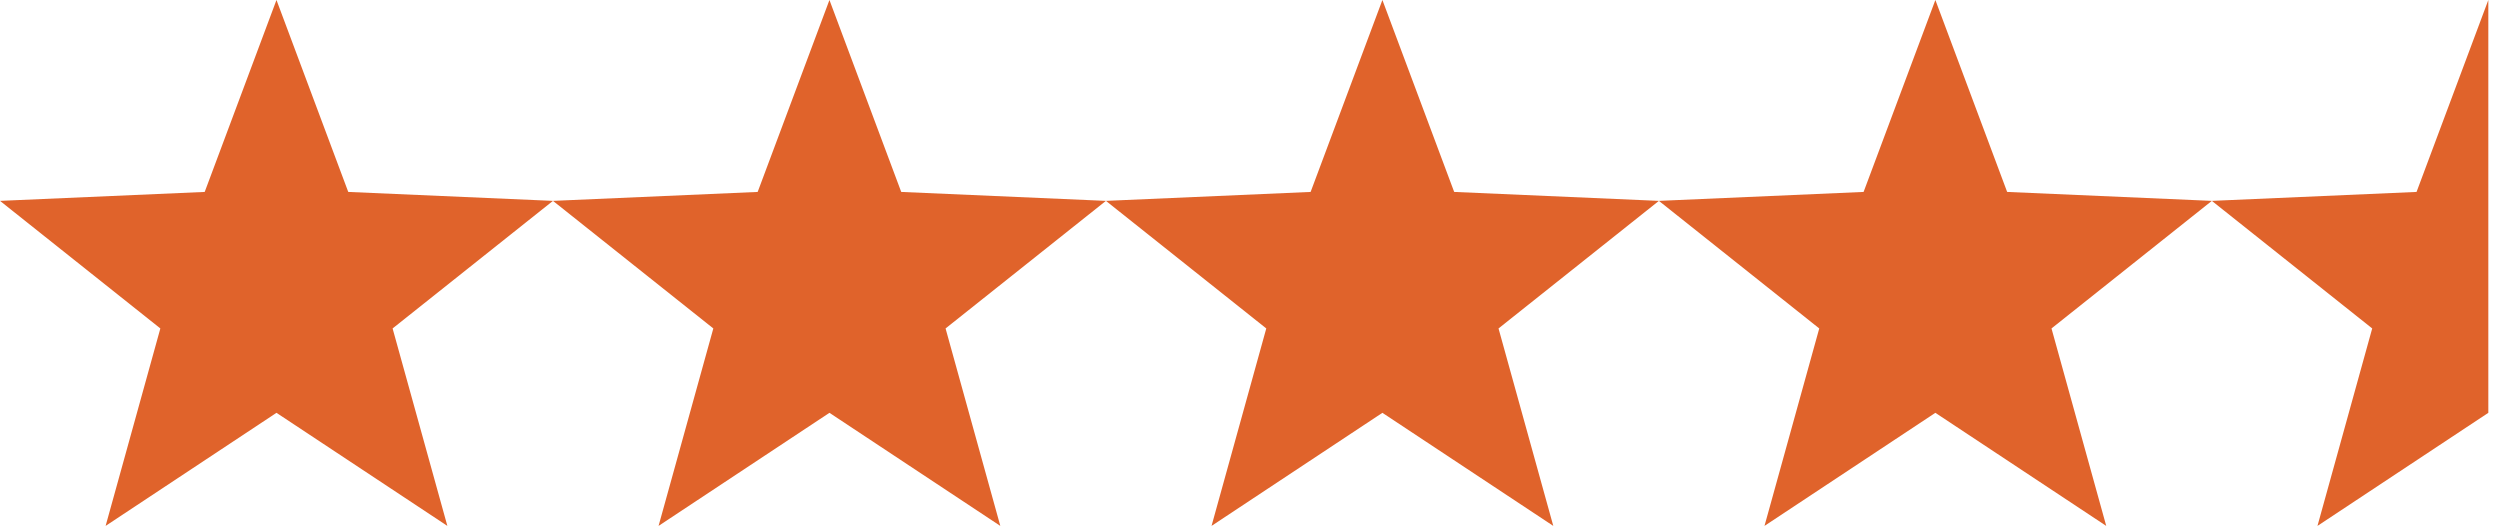
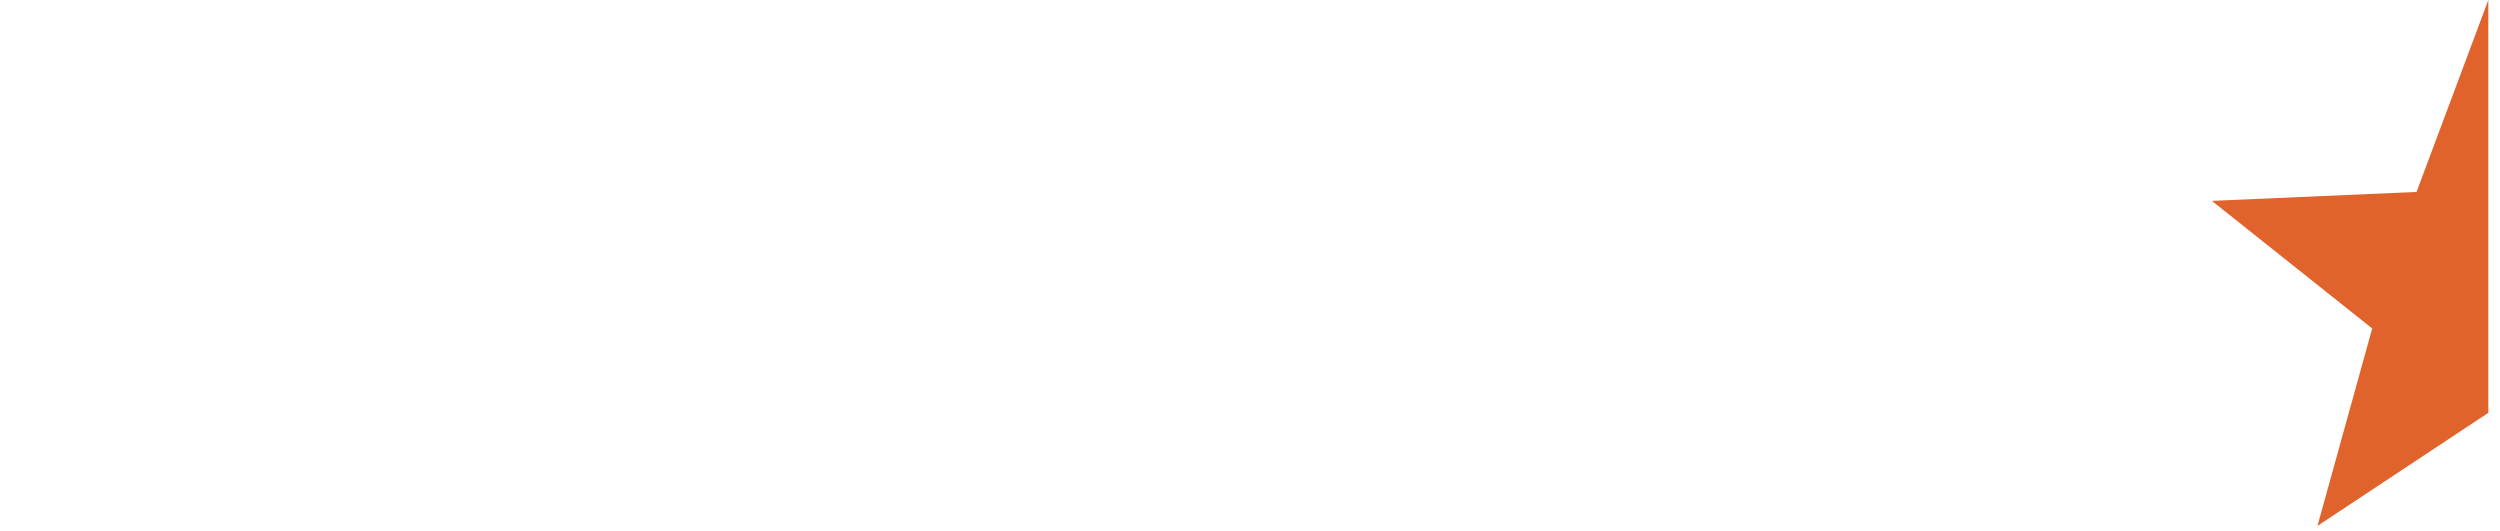
<svg xmlns="http://www.w3.org/2000/svg" width="100%" height="100%" viewBox="0 0 127 27" version="1.1" xml:space="preserve" style="fill-rule:evenodd;clip-rule:evenodd;stroke-linejoin:round;stroke-miterlimit:2;">
-   <path d="M14.045,0l3.646,9.75l10.4,0.454l-8.147,6.481l2.782,10.031l-8.681,-5.745l-8.68,5.745l2.781,-10.031l-8.146,-6.481l10.399,-0.454l3.646,-9.75Z" style="fill:#e0632b;" />
-   <path d="M70.226,0l3.646,9.75l10.4,0.454l-8.147,6.481l2.782,10.031l-8.681,-5.745l-8.68,5.745l2.781,-10.031l-8.146,-6.481l10.399,-0.454l3.646,-9.75Z" style="fill:#e0632b;" />
-   <path d="M42.136,0l3.646,9.75l10.399,0.454l-8.146,6.481l2.781,10.031l-8.68,-5.745l-8.681,5.745l2.782,-10.031l-8.146,-6.481l10.399,-0.454l3.646,-9.75Z" style="fill:#e0632b;" />
-   <path d="M98.317,0l3.646,9.75l10.399,0.454l-8.146,6.481l2.781,10.031l-8.68,-5.745l-8.681,5.745l2.782,-10.031l-8.146,-6.481l10.399,-0.454l3.646,-9.75Z" style="fill:#e0632b;" />
  <clipPath id="_clip1">
    <rect x="111.639" y="0" width="14.768" height="29.536" />
  </clipPath>
  <g clip-path="url(#_clip1)">
    <path d="M126.407,0l3.646,9.75l10.4,0.454l-8.147,6.481l2.782,10.031l-8.681,-5.745l-8.68,5.745l2.781,-10.031l-8.146,-6.481l10.399,-0.454l3.646,-9.75Z" style="fill:#e0632b;" />
  </g>
</svg>